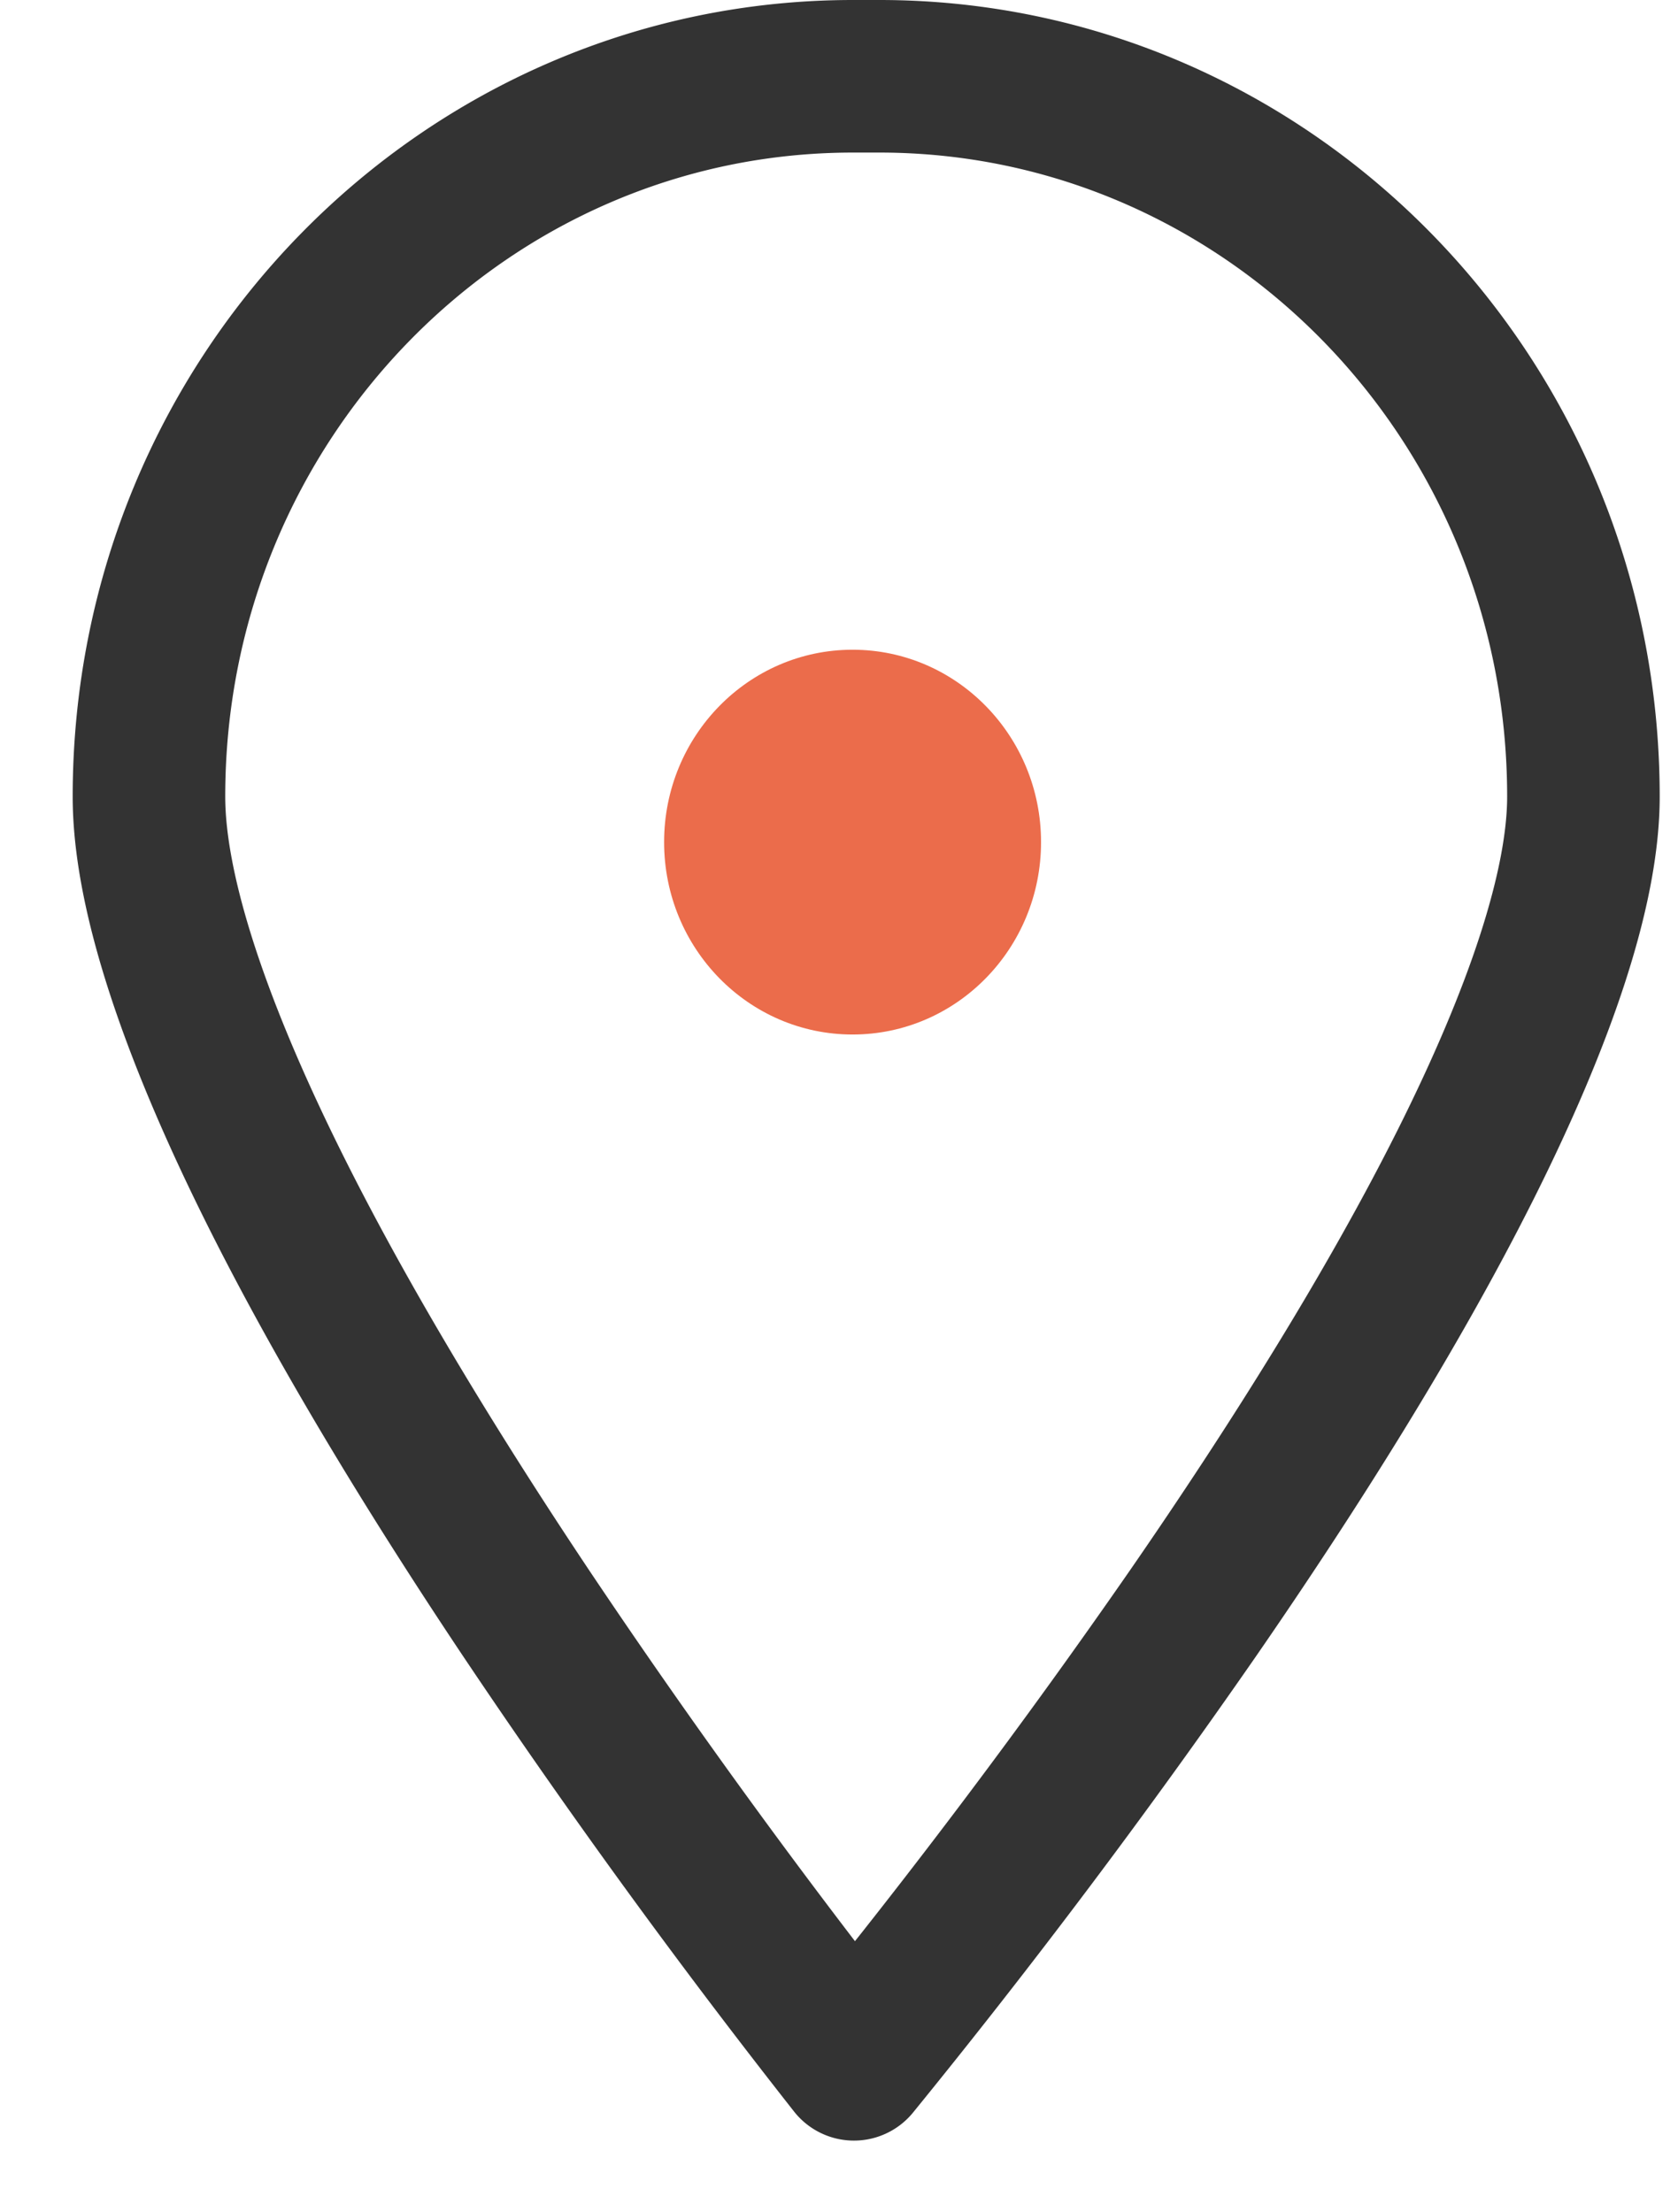
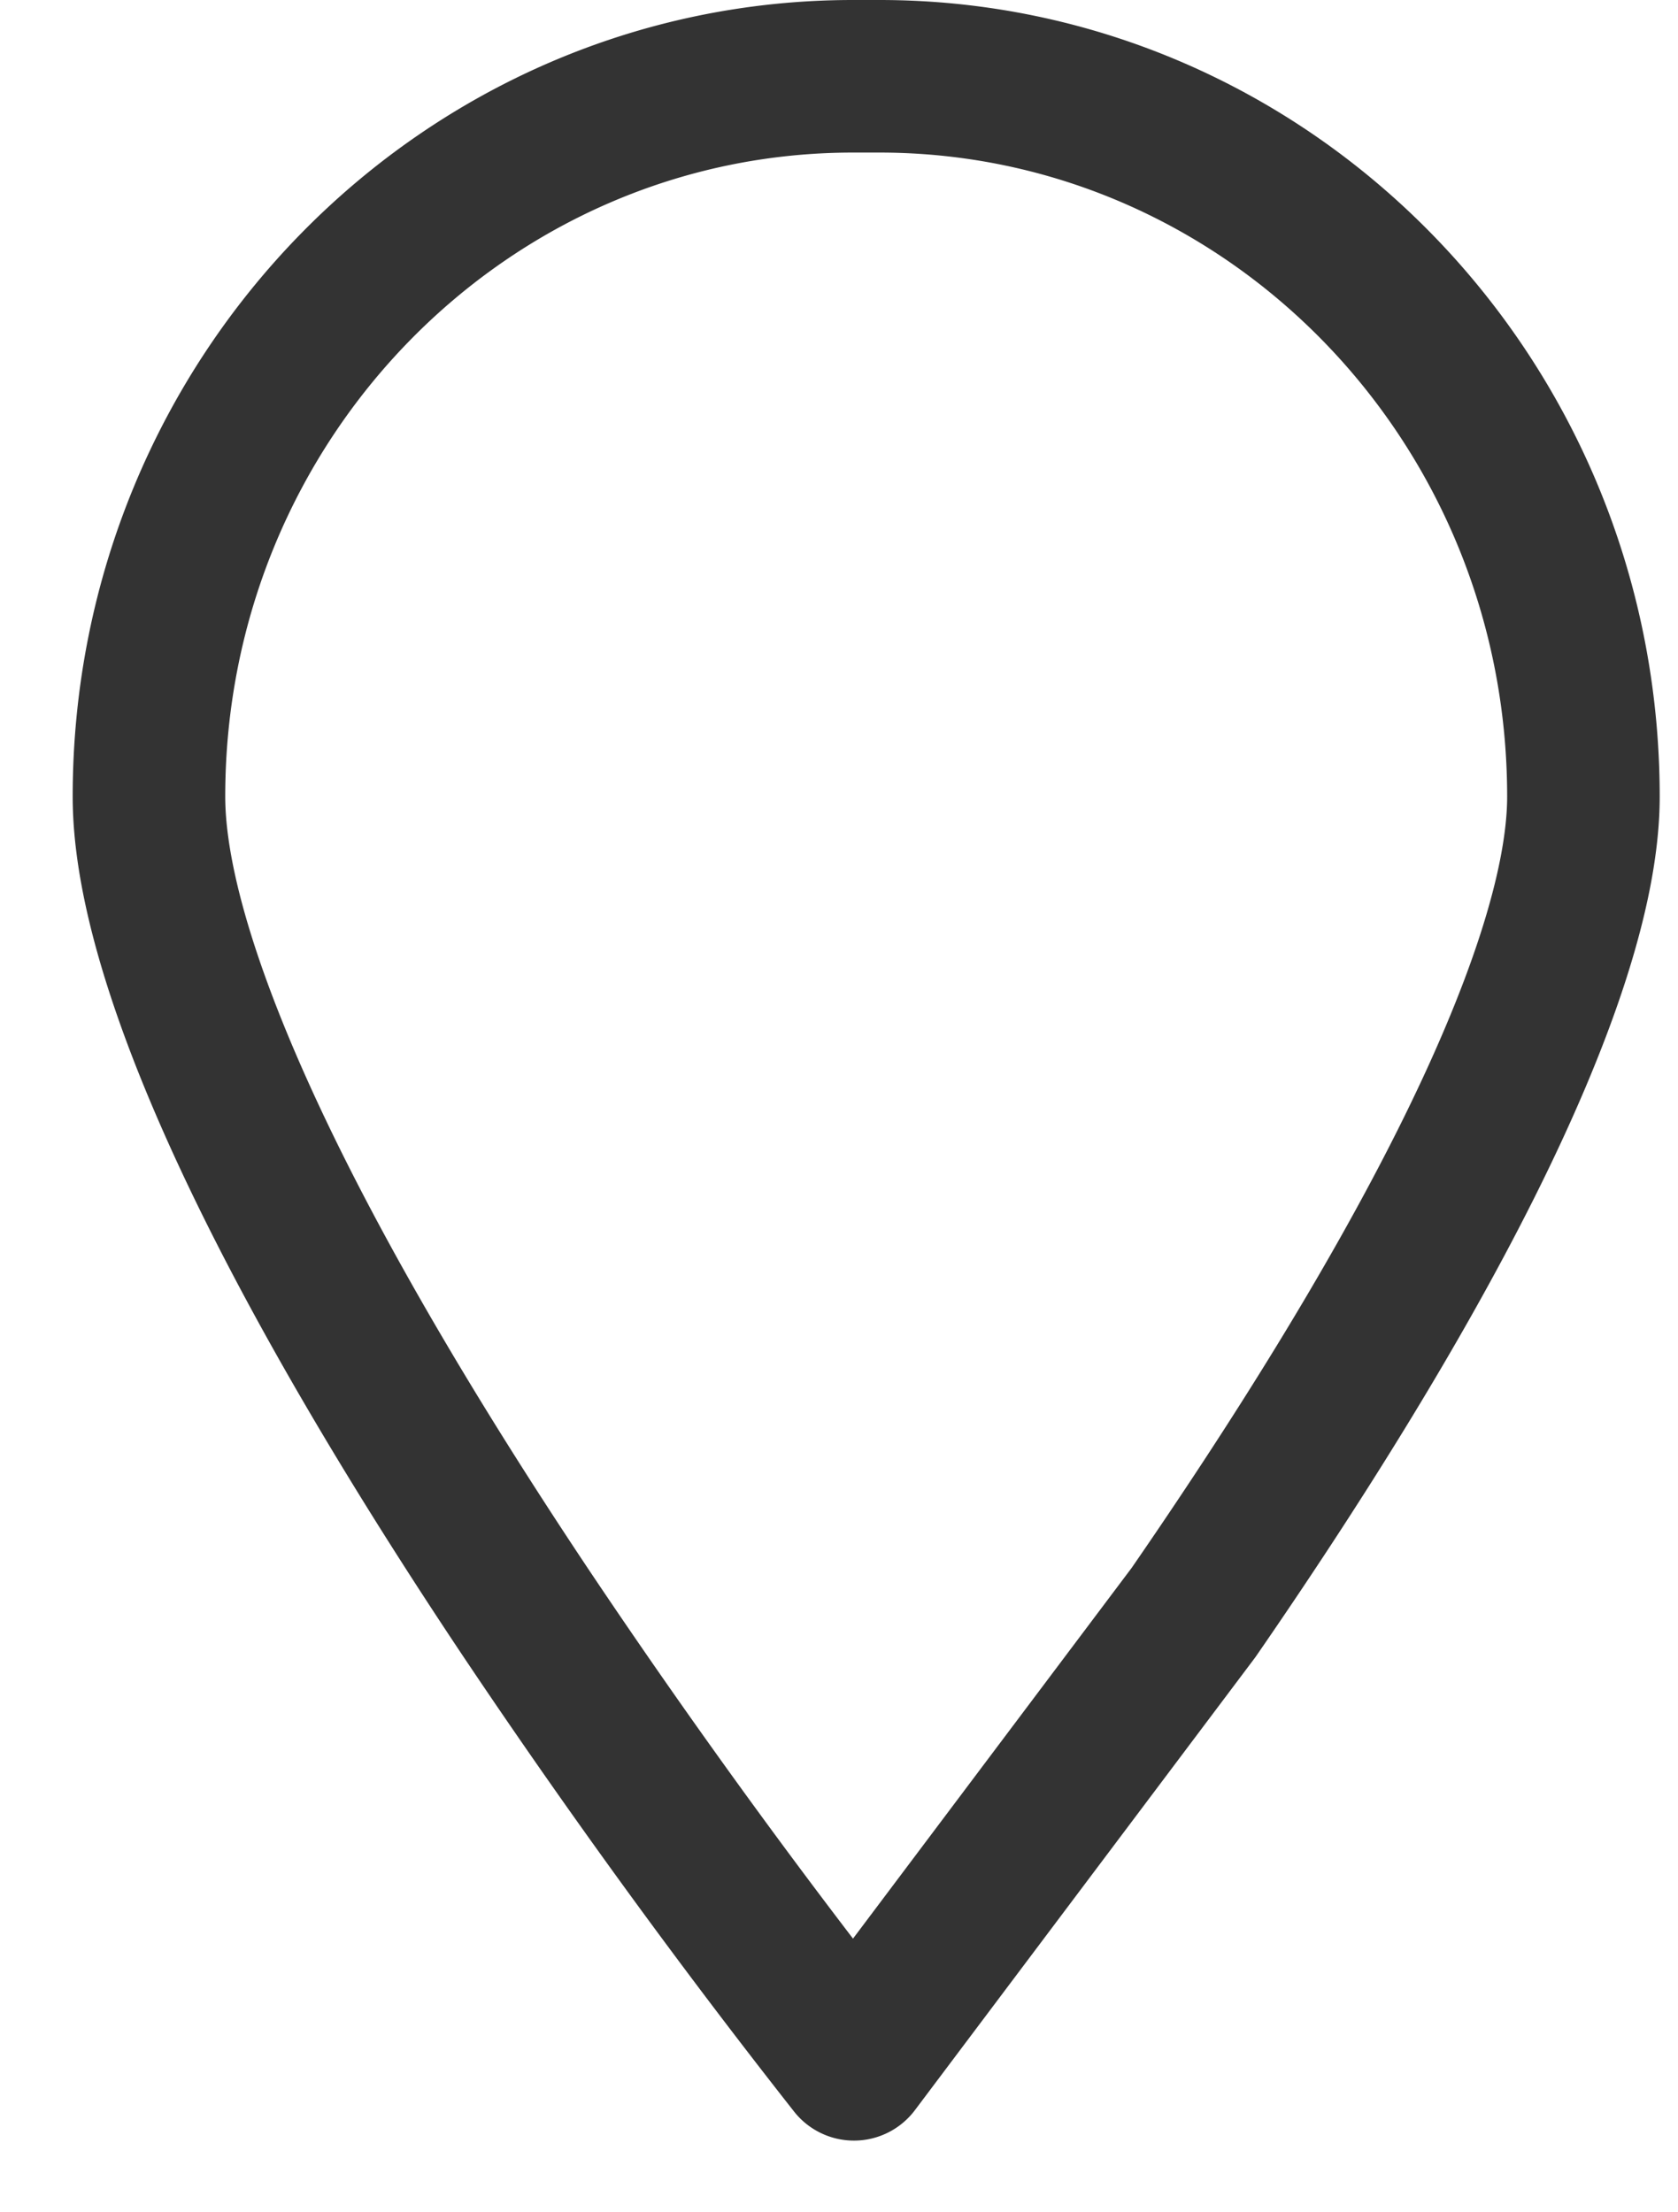
<svg xmlns="http://www.w3.org/2000/svg" width="22" height="29" viewBox="0 0 22 29" fill="none">
-   <ellipse cx="11.178" cy="11.039" rx="2.471" ry="2.522" fill="#EB6C4B" />
-   <path d="M11.196 27.06A96.137 96.137 0 016.9 21.15c-1.266-1.895-2.518-3.948-3.449-5.868-.947-1.953-1.498-3.638-1.498-4.84C1.953 5.208 6.105 1 11.183 1h.347c5.078 0 9.23 4.208 9.23 9.442 0 1.194-.567 2.875-1.547 4.829-.962 1.918-2.256 3.971-3.565 5.867a96.25 96.25 0 01-4.452 5.922z" stroke="#333" stroke-width="2" stroke-linecap="round" stroke-linejoin="round" />
+   <path d="M11.196 27.06A96.137 96.137 0 016.9 21.15c-1.266-1.895-2.518-3.948-3.449-5.868-.947-1.953-1.498-3.638-1.498-4.84C1.953 5.208 6.105 1 11.183 1h.347c5.078 0 9.23 4.208 9.23 9.442 0 1.194-.567 2.875-1.547 4.829-.962 1.918-2.256 3.971-3.565 5.867z" stroke="#333" stroke-width="2" stroke-linecap="round" stroke-linejoin="round" />
</svg>